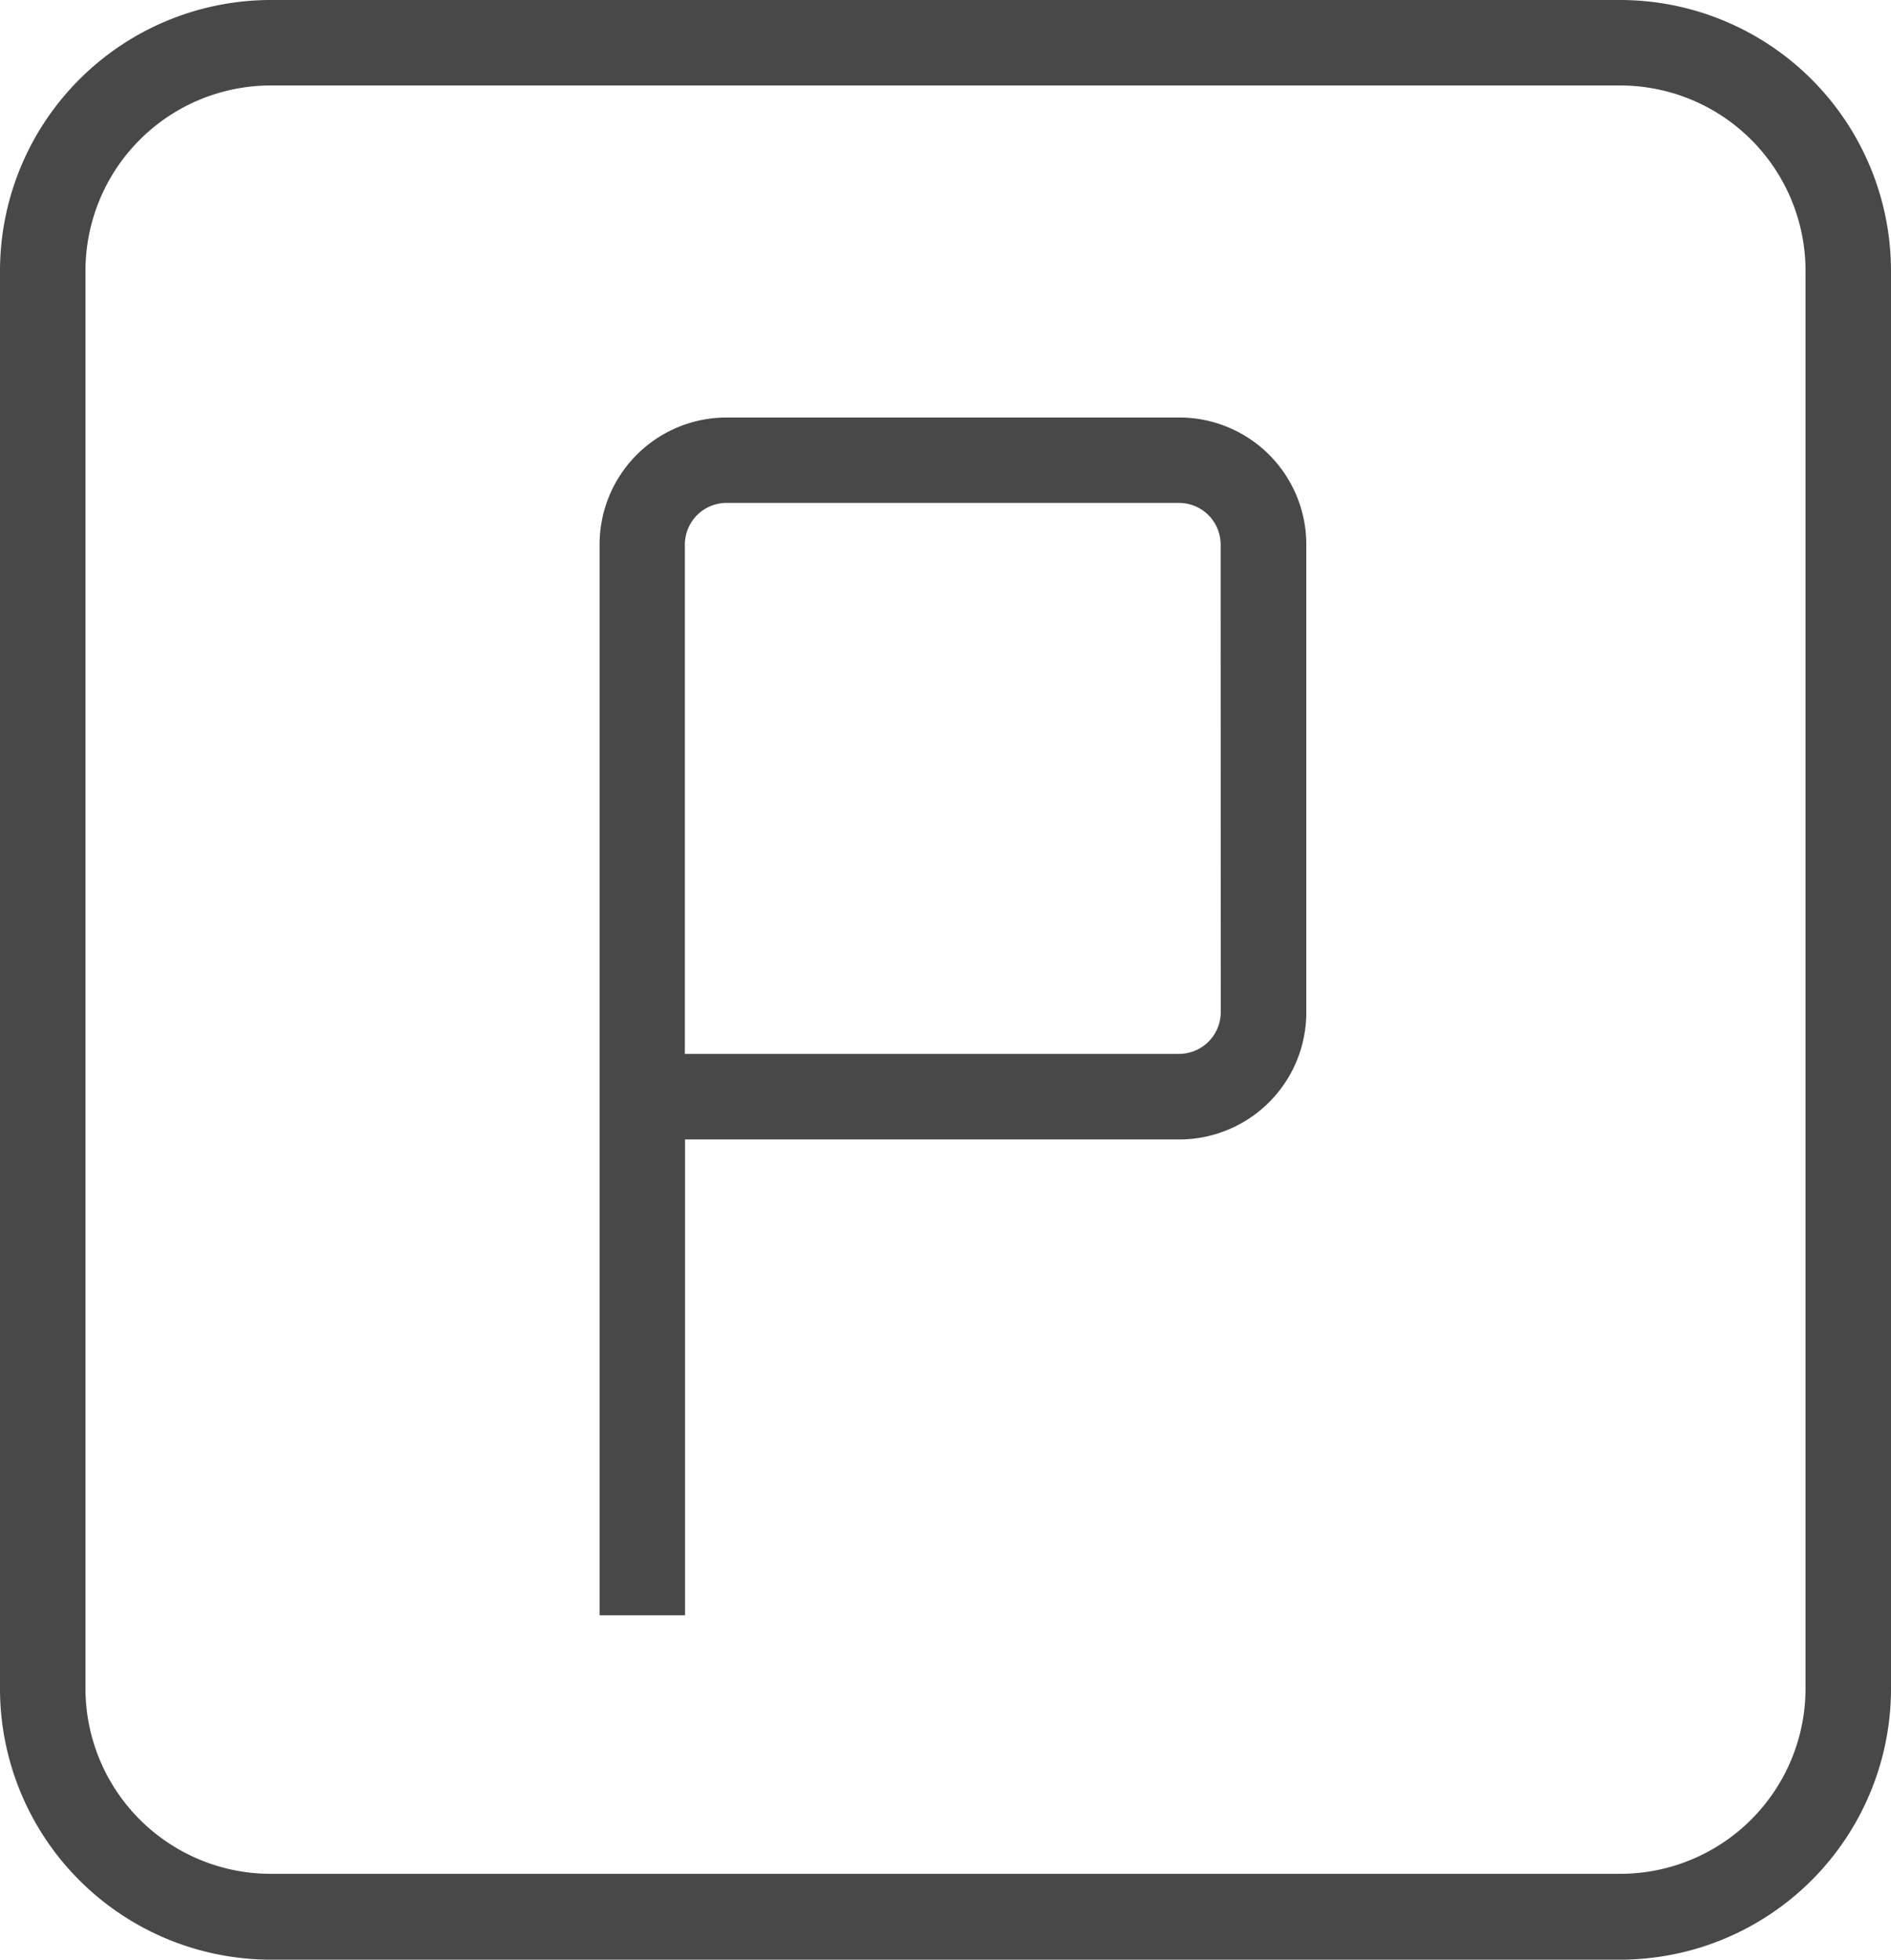
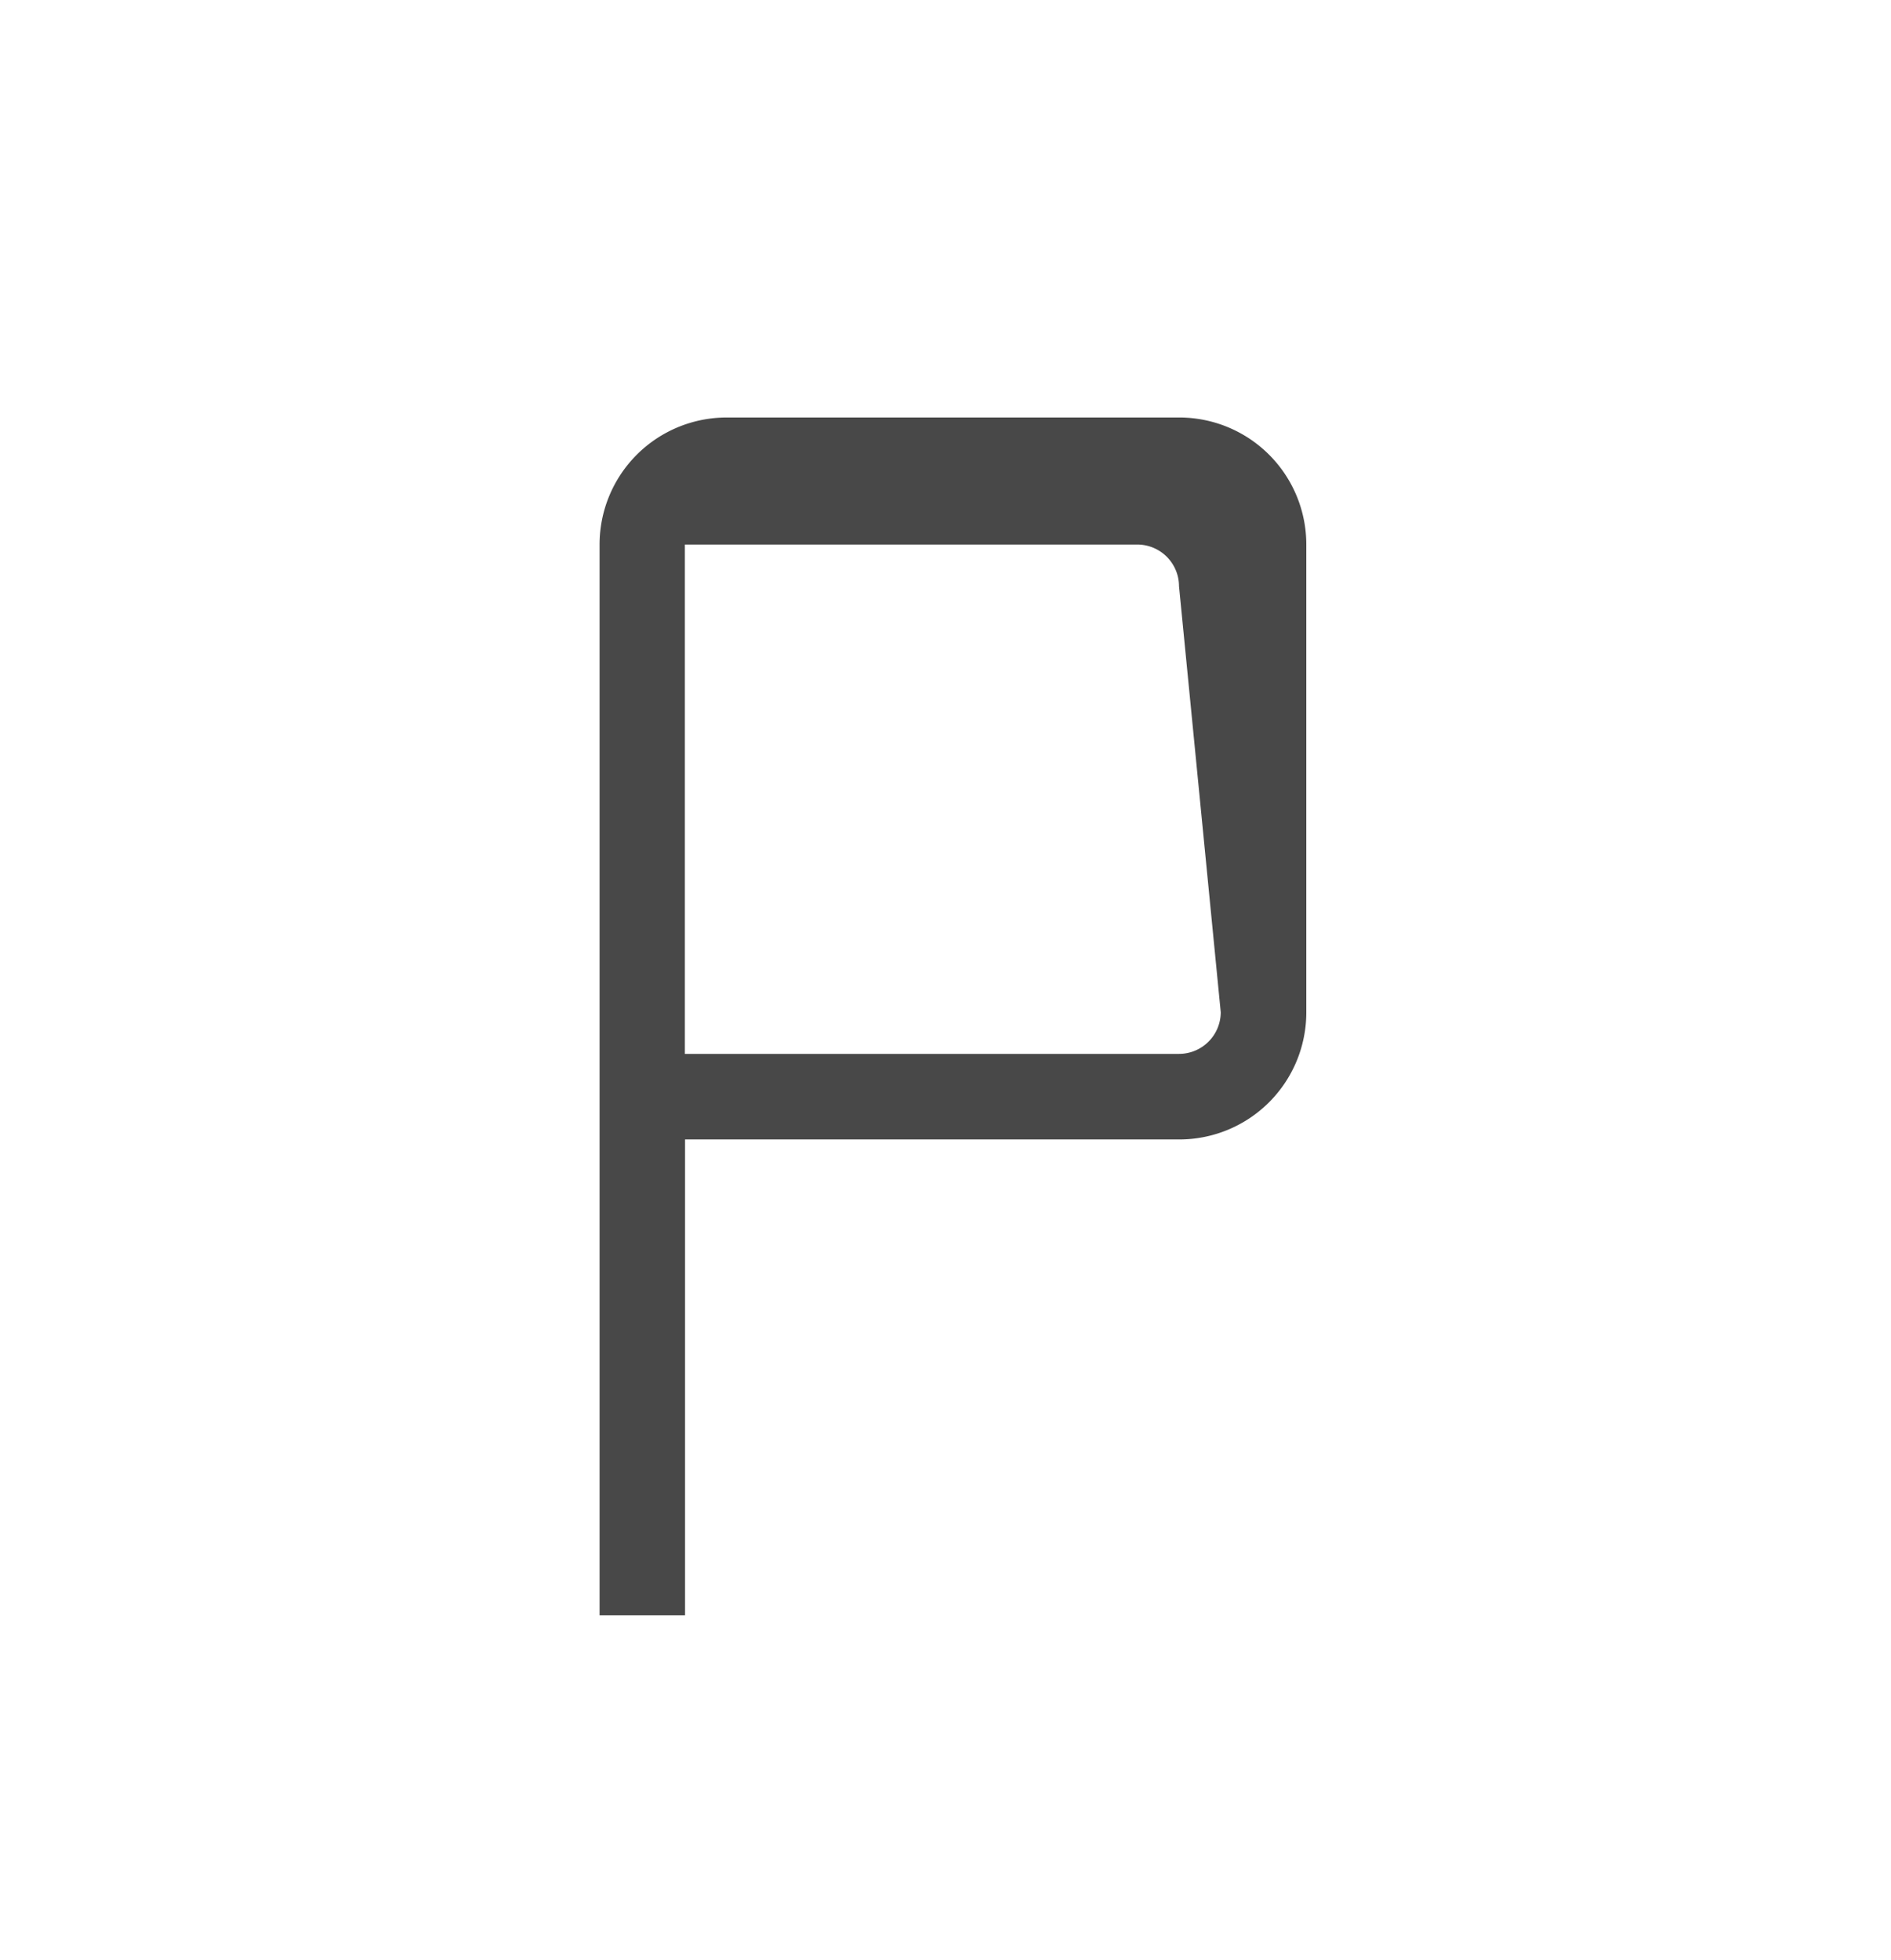
<svg xmlns="http://www.w3.org/2000/svg" id="Groupe_689" data-name="Groupe 689" width="20.841" height="21.596" viewBox="0 0 20.841 21.596">
-   <path id="Tracé_1329" data-name="Tracé 1329" d="M65.133,44.35H50.258a2.987,2.987,0,0,0-2.983,2.983v15.63a2.987,2.987,0,0,0,2.983,2.983H65.133a2.987,2.987,0,0,0,2.983-2.983V47.333A2.987,2.987,0,0,0,65.133,44.35Zm2.041,18.613A2.043,2.043,0,0,1,65.133,65H50.258a2.043,2.043,0,0,1-2.041-2.041V47.333a2.043,2.043,0,0,1,2.041-2.041H65.133a2.043,2.043,0,0,1,2.041,2.041Z" transform="translate(-47.275 -44.35)" fill="#484848" />
-   <path id="Tracé_1330" data-name="Tracé 1330" d="M104.838,80H99.851a1.4,1.4,0,0,0-1.4,1.4V93.2h.942V87.956h5.447a1.4,1.4,0,0,0,1.4-1.4V81.4A1.4,1.4,0,0,0,104.838,80Zm.459,6.554a.46.46,0,0,1-.459.459H99.391V81.4a.46.46,0,0,1,.459-.459h4.987a.46.46,0,0,1,.459.459Z" transform="translate(-91.843 -75.399)" fill="#484848" />
+   <path id="Tracé_1330" data-name="Tracé 1330" d="M104.838,80H99.851a1.4,1.4,0,0,0-1.4,1.4V93.2h.942V87.956h5.447a1.4,1.4,0,0,0,1.4-1.4V81.4A1.4,1.4,0,0,0,104.838,80Zm.459,6.554a.46.46,0,0,1-.459.459H99.391V81.4h4.987a.46.46,0,0,1,.459.459Z" transform="translate(-91.843 -75.399)" fill="#484848" />
</svg>